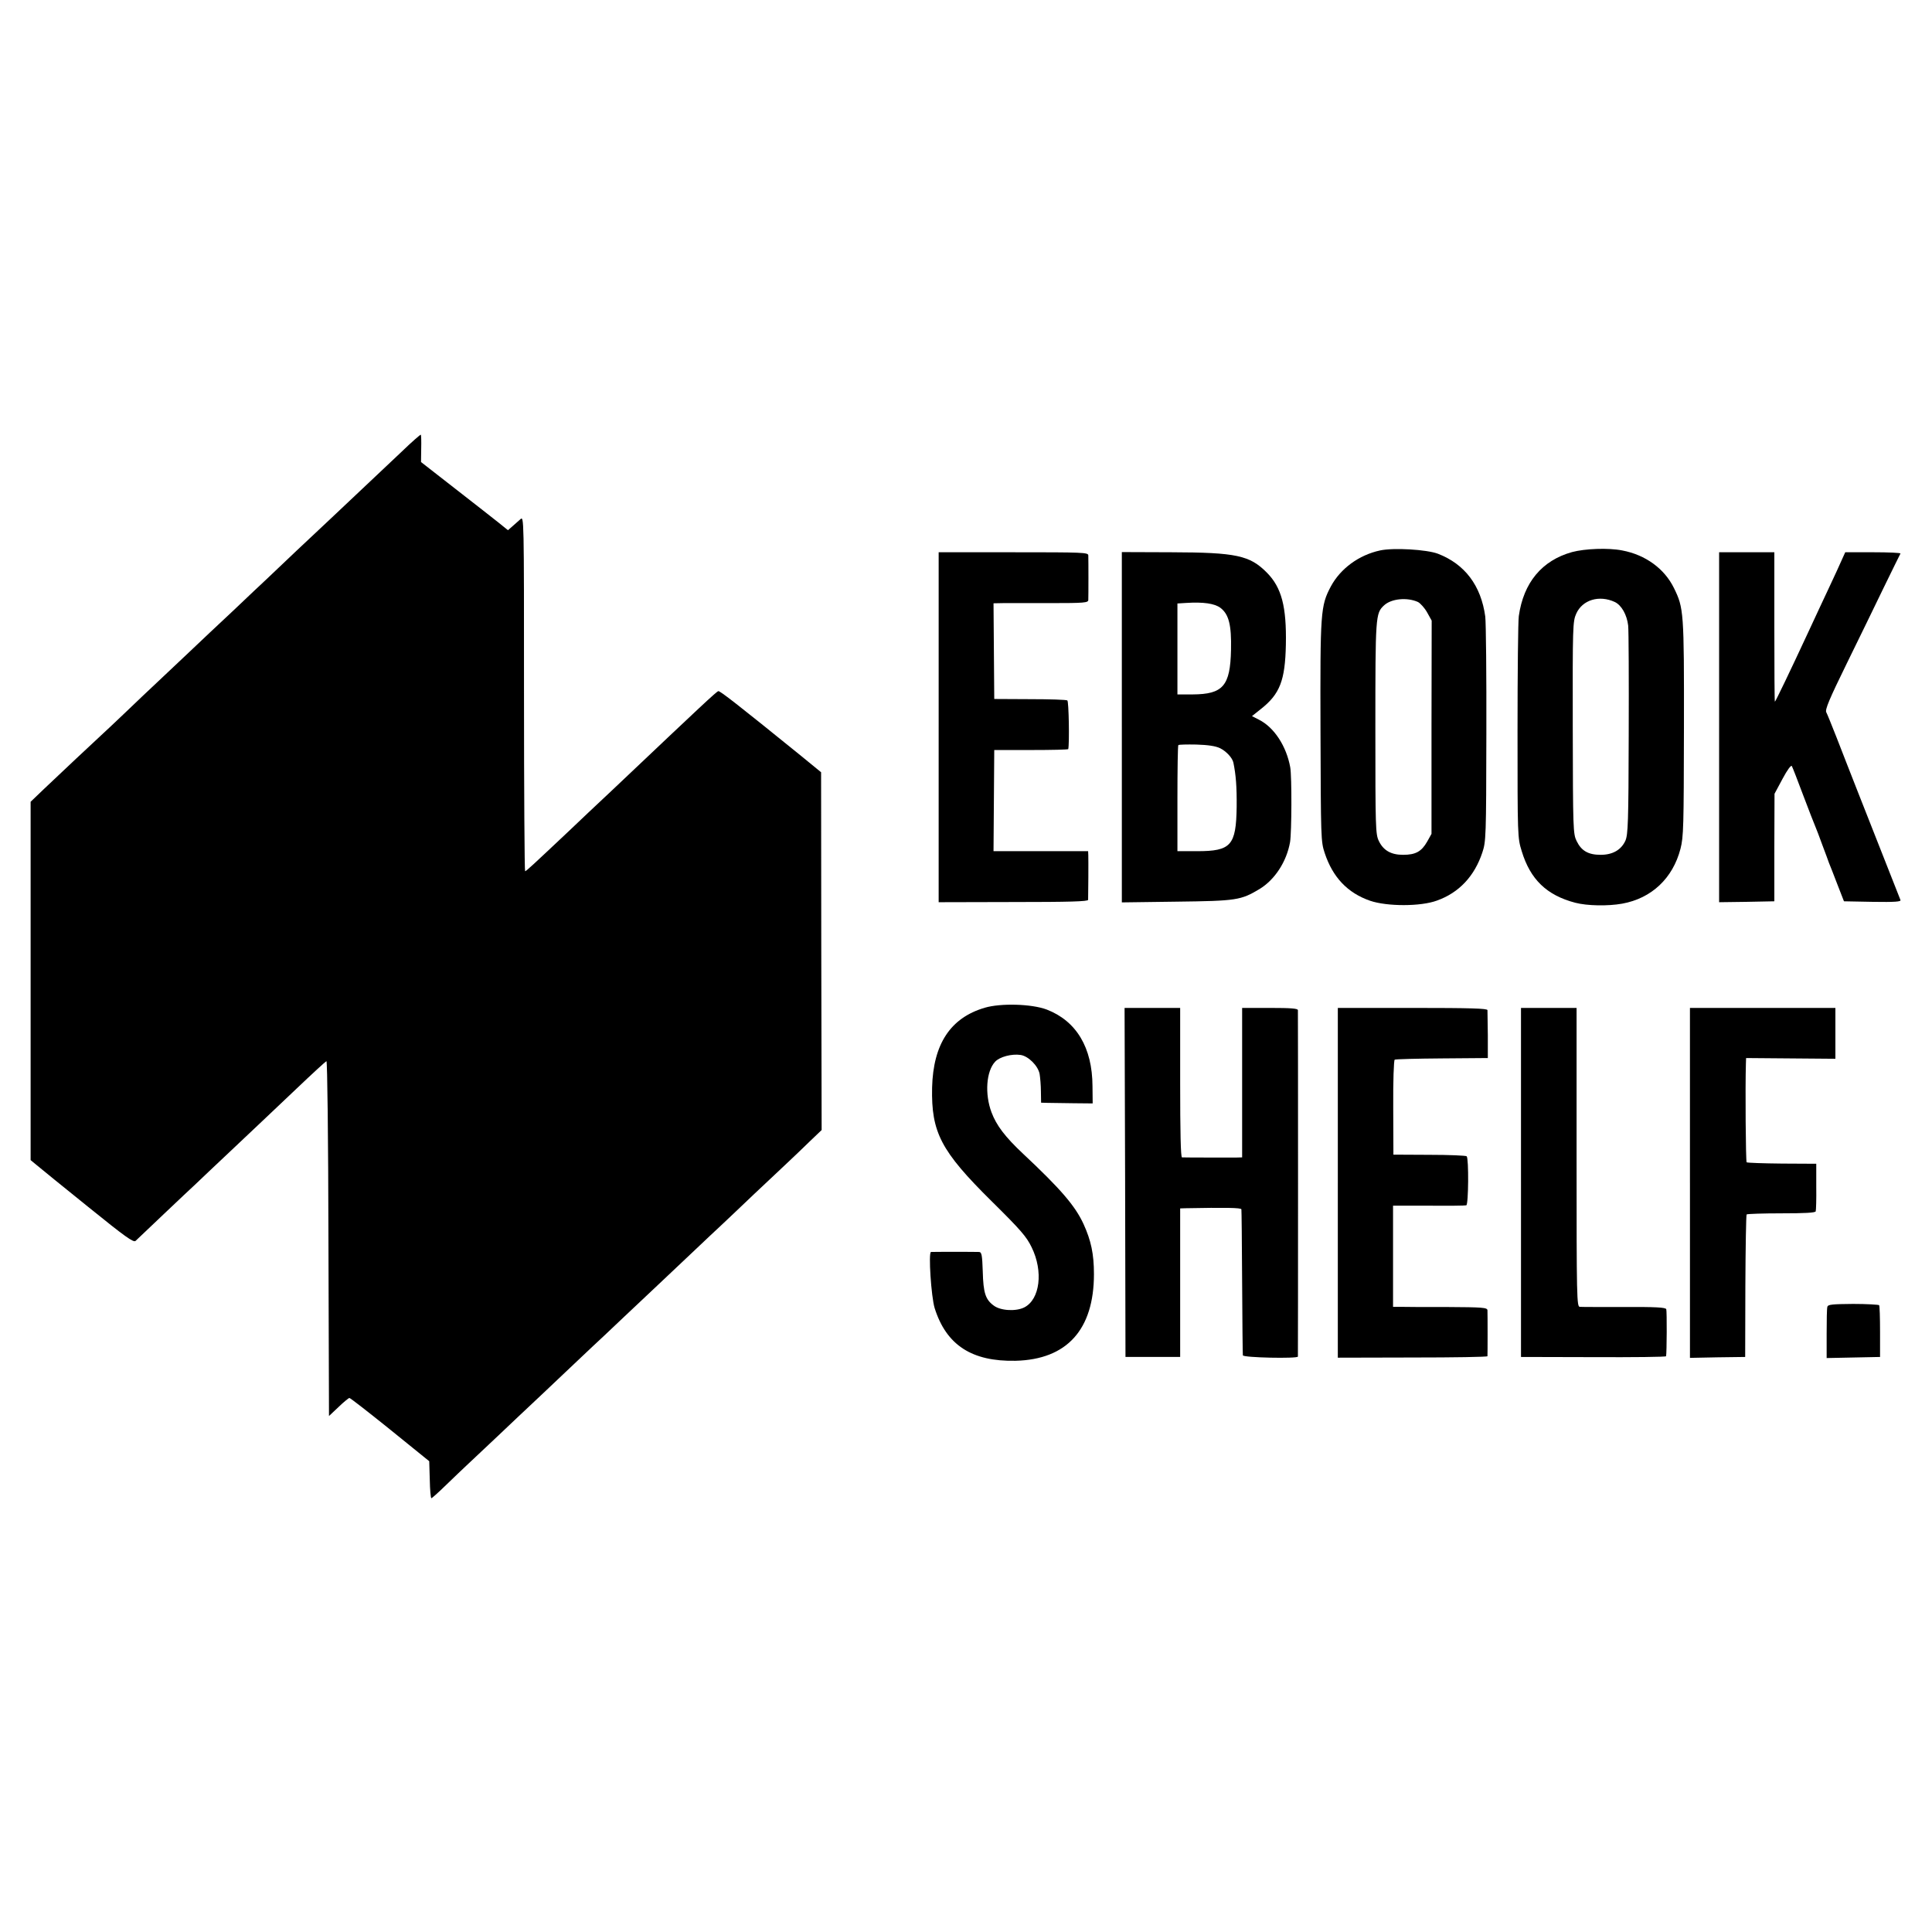
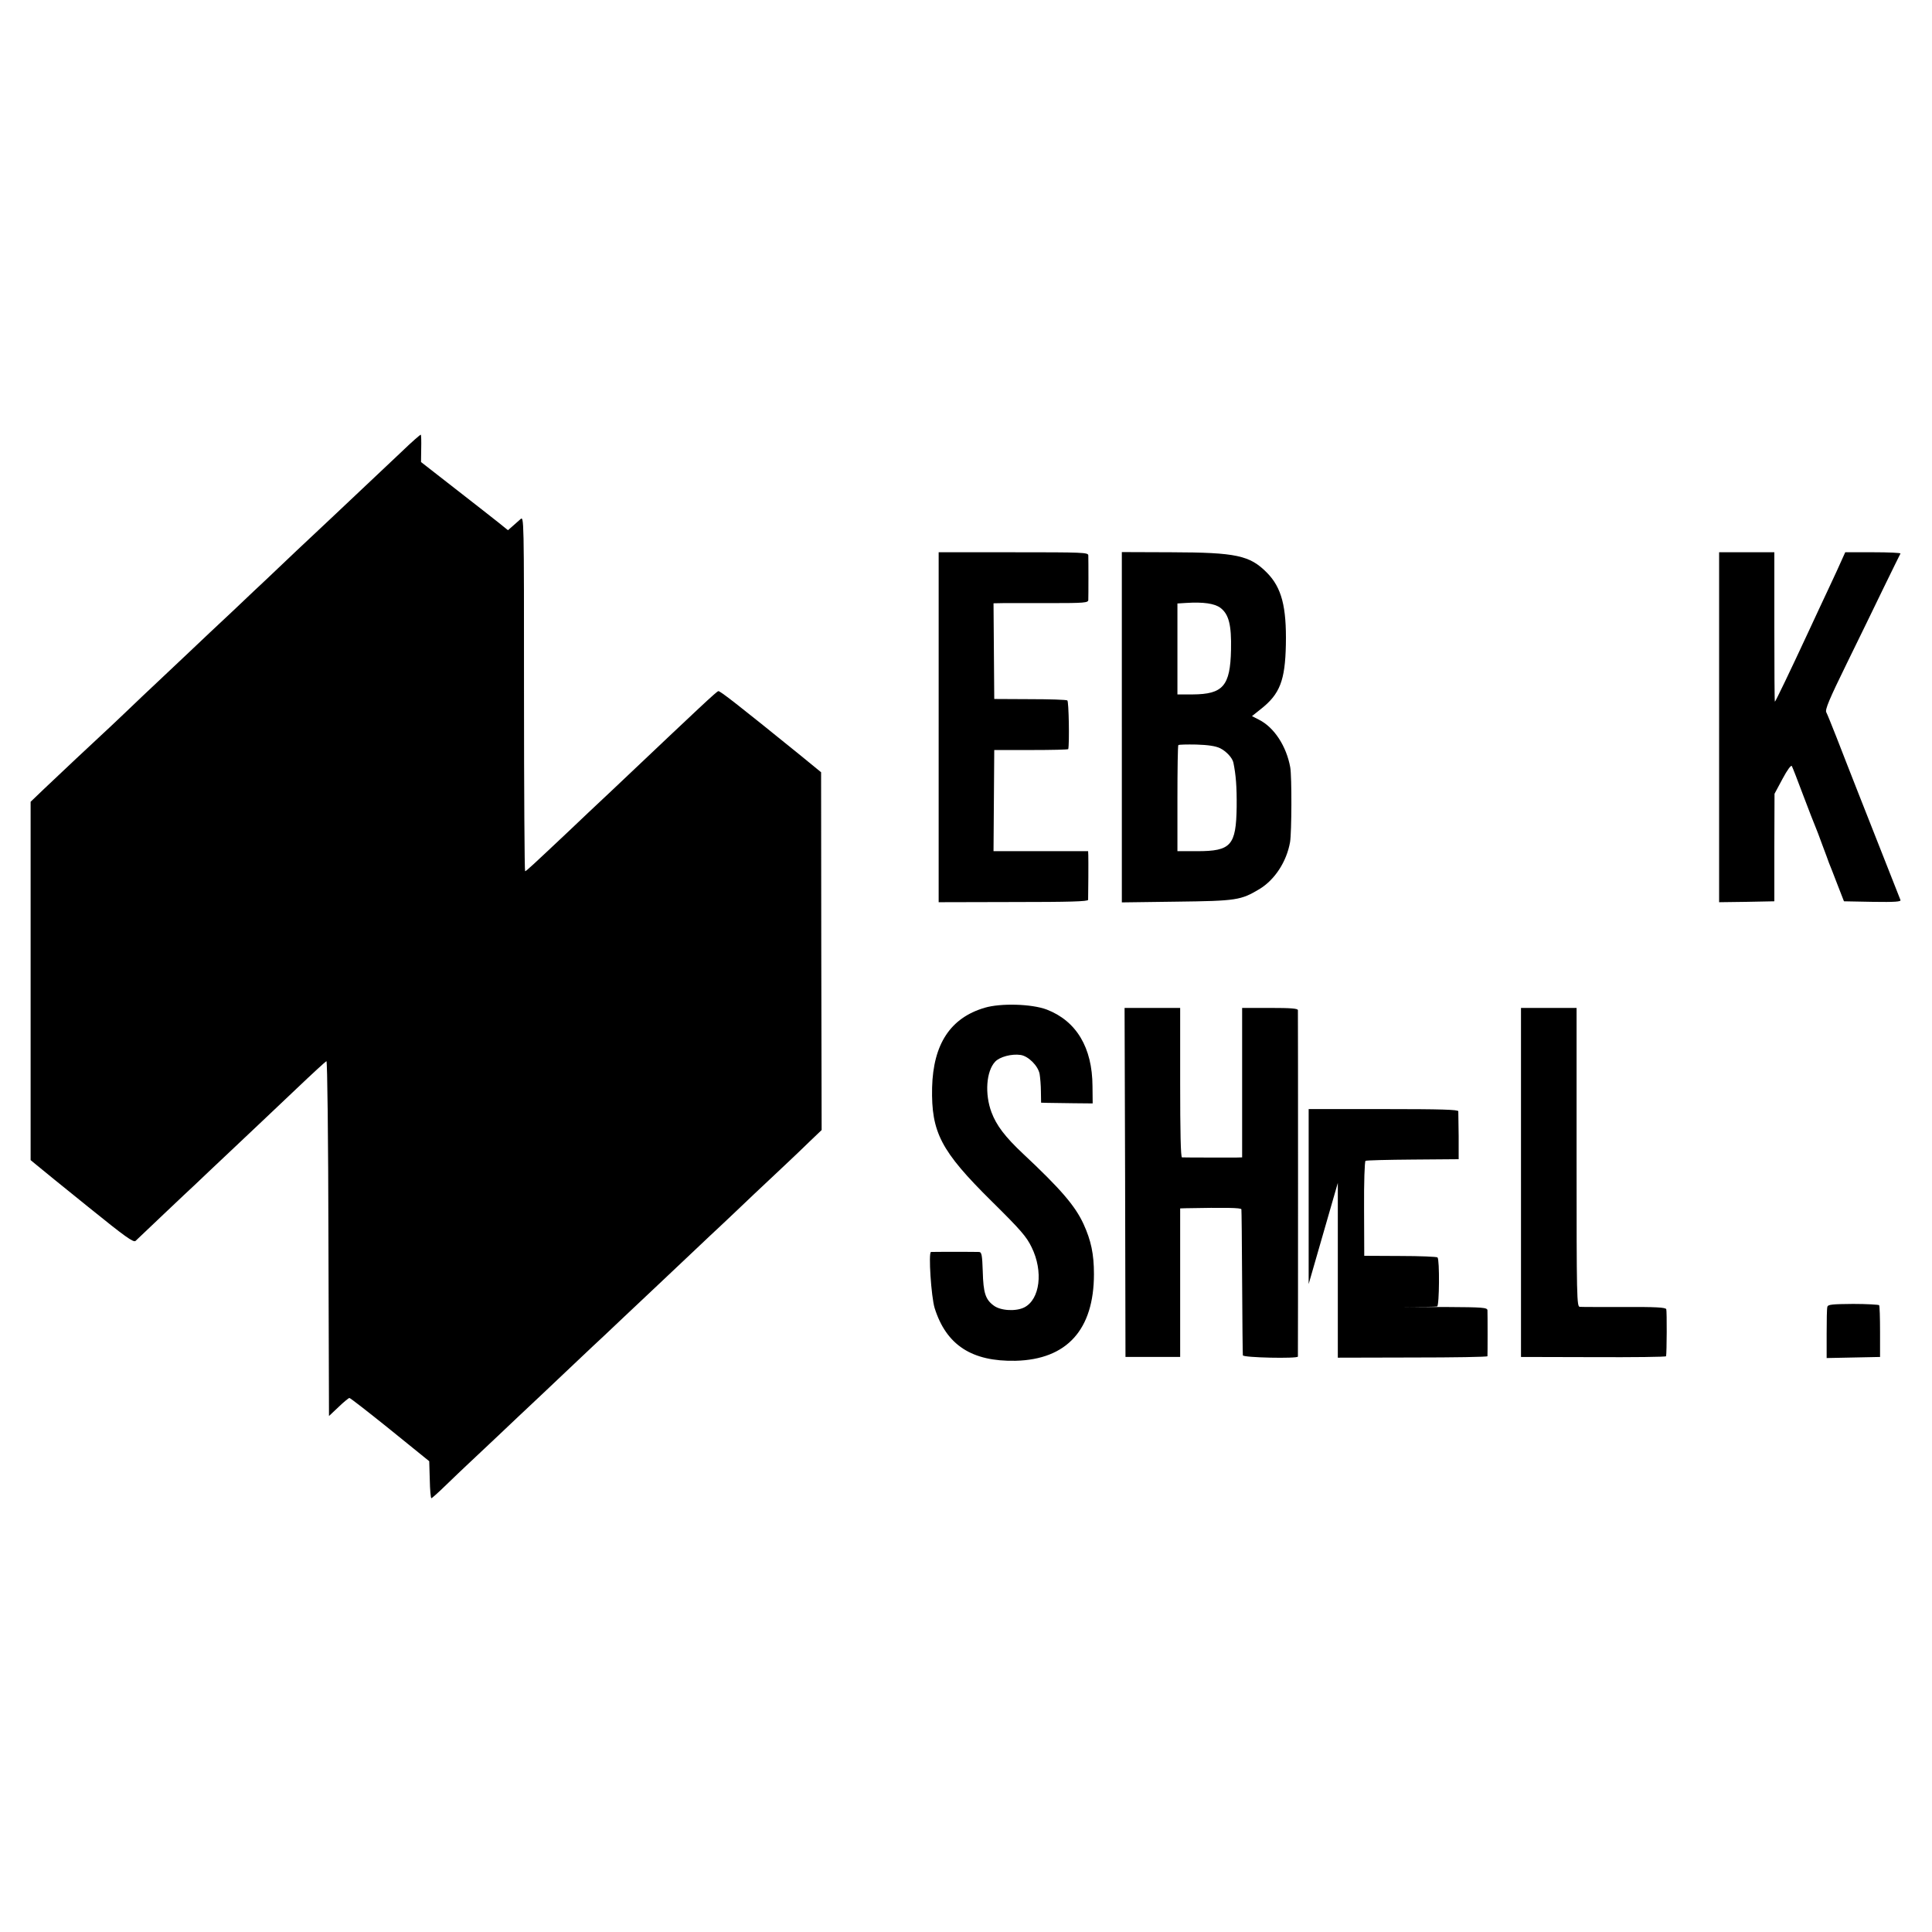
<svg xmlns="http://www.w3.org/2000/svg" version="1.0" width="1060pt" height="1060pt" viewBox="0 0 1060 1060" preserveAspectRatio="xMidYMid meet">
  <g transform="translate(0,1060) scale(0.1,-0.1)" fill="#000000" stroke="none">
    <path d="M2205 8123 c-91 -86 -288 -272 -389 -367 -68 -63 -317 -298 -356 -336 -21 -19 -102 -96 -180 -170 -79 -74 -187 -175 -239 -225 -52 -49 -131 -124 -176 -166 -44 -41 -123 -116 -175 -166 -52 -50 -107 -101 -121 -114 -44 -40 -250 -234 -328 -308 l-73 -70 0 -983 0 -983 34 -28 c18 -15 144 -118 281 -228 204 -165 250 -198 261 -187 20 19 285 271 331 313 22 21 105 100 185 175 80 76 161 152 180 170 19 18 104 98 189 179 84 80 157 147 162 149 5 2 10 -418 11 -972 l3 -975 52 49 c29 28 56 50 60 50 5 0 105 -78 223 -173 l215 -174 3 -101 c1 -56 5 -102 9 -102 3 0 40 33 82 74 42 41 92 88 111 106 19 18 96 90 170 160 74 70 155 147 180 170 25 23 106 100 180 170 74 71 149 140 165 156 17 15 93 87 170 160 77 73 163 154 190 179 28 26 109 103 180 170 72 68 148 140 170 160 22 21 101 95 175 166 74 70 158 148 185 174 28 26 80 76 116 111 l67 64 -2 982 -1 981 -110 90 c-348 282 -446 358 -454 355 -12 -4 -95 -82 -530 -494 -47 -45 -102 -96 -121 -114 -19 -18 -94 -88 -166 -157 -205 -193 -237 -223 -243 -223 -3 0 -6 438 -6 974 0 975 0 975 -20 957 -11 -10 -31 -27 -44 -39 l-24 -21 -52 42 c-29 23 -136 107 -239 187 l-186 145 1 73 c1 40 0 75 -2 77 -2 2 -49 -39 -104 -92z" />
-     <path d="M7572 7580 c-116 -25 -217 -99 -270 -197 -57 -108 -59 -137 -57 -798 2 -583 2 -602 23 -665 44 -133 125 -219 249 -262 94 -32 278 -32 367 1 121 43 206 134 249 264 20 60 21 85 22 648 1 322 -2 613 -6 646 -23 170 -112 288 -260 345 -61 23 -243 34 -317 18z m208 -283 c13 -7 36 -32 50 -57 l25 -45 -1 -585 0 -585 -24 -43 c-31 -54 -63 -72 -132 -72 -66 0 -108 24 -133 76 -18 37 -19 72 -19 619 0 615 1 630 47 673 40 38 128 46 187 19z" />
-     <path d="M8625 7571 c-165 -46 -266 -167 -292 -351 -4 -25 -7 -308 -7 -630 0 -580 0 -586 23 -660 47 -155 137 -242 294 -283 65 -17 179 -19 257 -5 161 29 278 139 320 301 17 66 18 121 19 662 1 640 -1 659 -55 769 -52 106 -156 182 -284 206 -76 15 -204 10 -275 -9z m235 -274 c37 -18 66 -70 73 -129 3 -29 4 -298 3 -598 -1 -483 -4 -549 -18 -582 -23 -51 -70 -78 -136 -78 -68 0 -106 22 -132 76 -19 39 -20 63 -21 622 -1 558 0 582 19 625 34 76 126 104 212 64z" />
    <path d="M5150 6610 l0 -960 410 1 c309 0 410 3 410 12 1 24 2 223 1 245 l-1 22 -259 0 -260 0 2 278 2 277 203 0 c111 0 202 2 203 5 7 31 3 263 -5 267 -5 4 -98 7 -205 7 l-196 1 -2 263 -2 262 52 1 c29 0 145 0 260 0 187 0 207 2 208 17 1 21 1 221 0 245 -1 16 -27 17 -411 17 l-410 0 0 -960z" />
    <path d="M6155 6610 l0 -961 300 4 c330 4 353 8 455 69 84 51 149 150 168 258 9 54 10 358 1 410 -21 116 -88 219 -171 261 l-39 20 49 39 c104 82 133 156 137 353 4 208 -23 313 -104 395 -94 95 -168 111 -525 112 l-271 1 0 -961z m541 655 c46 -35 61 -94 58 -230 -4 -199 -44 -244 -211 -245 l-83 0 0 249 0 250 48 3 c94 6 156 -3 188 -27z m-2 -770 c34 -17 67 -52 73 -79 14 -68 19 -132 18 -243 -3 -212 -31 -243 -217 -243 l-108 0 0 288 c0 159 2 291 5 294 3 3 47 4 99 3 64 -2 105 -8 130 -20z" />
    <path d="M9432 6610 l0 -960 151 2 152 3 0 295 1 295 44 82 c26 49 47 77 51 70 4 -7 32 -79 63 -162 31 -82 61 -159 66 -170 5 -11 22 -56 38 -100 17 -44 33 -89 37 -100 5 -11 25 -63 45 -115 l37 -95 157 -3 c124 -2 157 1 153 10 -9 23 -155 393 -231 586 -40 103 -95 241 -120 307 -26 66 -51 128 -56 137 -8 14 17 73 111 265 67 137 160 327 206 423 47 96 87 178 90 183 2 4 -65 7 -149 7 l-154 0 -19 -42 c-10 -24 -41 -90 -68 -148 -27 -58 -78 -166 -112 -240 -104 -224 -184 -390 -187 -390 -2 0 -3 185 -3 410 l0 410 -151 0 -152 0 0 -960z" />
    <path d="M5403 5071 c-188 -55 -283 -199 -289 -438 -5 -246 48 -348 326 -623 160 -158 192 -195 220 -253 65 -132 46 -286 -40 -330 -45 -23 -130 -19 -168 10 -45 33 -57 69 -60 186 -3 91 -6 107 -20 108 -22 1 -255 1 -264 0 -15 -2 1 -246 20 -308 64 -203 204 -294 444 -289 282 7 430 171 430 476 0 110 -16 184 -57 274 -46 100 -125 192 -332 386 -98 92 -146 155 -173 227 -38 101 -29 226 20 278 25 27 91 44 139 37 43 -6 97 -60 105 -105 3 -19 7 -62 7 -96 l1 -61 37 -1 c20 0 83 -1 141 -2 l105 -1 -1 95 c-1 211 -88 357 -251 420 -82 31 -252 36 -340 10z" />
    <path d="M6173 4113 l2 -958 150 0 150 0 0 408 0 407 30 1 c215 4 305 3 306 -6 1 -5 3 -185 4 -400 1 -214 3 -395 4 -401 1 -13 300 -19 302 -7 1 10 1 1884 0 1901 -1 9 -39 12 -154 12 l-152 0 0 -410 0 -410 -35 -1 c-41 0 -280 0 -295 1 -7 0 -10 141 -10 410 l0 410 -152 0 -153 0 3 -957z" />
-     <path d="M7340 4110 l0 -959 410 1 c226 0 410 3 411 7 1 8 1 232 0 252 -1 15 -24 17 -223 18 -123 0 -239 0 -259 1 l-36 0 0 278 0 277 196 0 c108 -1 201 0 206 2 12 4 14 257 2 269 -4 4 -96 8 -205 8 l-197 1 -1 258 c-1 144 3 260 8 263 5 3 122 6 260 7 l251 2 0 125 c-1 69 -2 131 -2 138 -1 9 -90 12 -411 12 l-410 0 0 -960z" />
+     <path d="M7340 4110 l0 -959 410 1 c226 0 410 3 411 7 1 8 1 232 0 252 -1 15 -24 17 -223 18 -123 0 -239 0 -259 1 c108 -1 201 0 206 2 12 4 14 257 2 269 -4 4 -96 8 -205 8 l-197 1 -1 258 c-1 144 3 260 8 263 5 3 122 6 260 7 l251 2 0 125 c-1 69 -2 131 -2 138 -1 9 -90 12 -411 12 l-410 0 0 -960z" />
    <path d="M8345 4113 l0 -958 398 -1 c218 -1 398 1 398 5 4 19 5 248 1 258 -3 10 -60 13 -231 12 -124 0 -234 0 -243 1 -17 0 -18 46 -18 820 l0 820 -153 0 -152 0 0 -957z" />
-     <path d="M9272 4110 l0 -960 151 3 152 2 1 388 c1 213 4 390 7 394 4 3 90 6 191 6 127 0 186 3 188 11 2 6 4 67 3 136 l0 125 -188 1 c-103 1 -190 4 -194 7 -5 5 -8 411 -4 542 l1 30 245 -2 245 -2 0 139 0 140 -399 0 -399 0 0 -960z" />
    <path d="M10026 3430 c-3 -8 -4 -75 -4 -148 l0 -133 146 3 147 3 0 138 c0 76 -2 142 -5 146 -3 3 -67 7 -143 7 -114 -1 -138 -3 -141 -16z" />
  </g>
</svg>